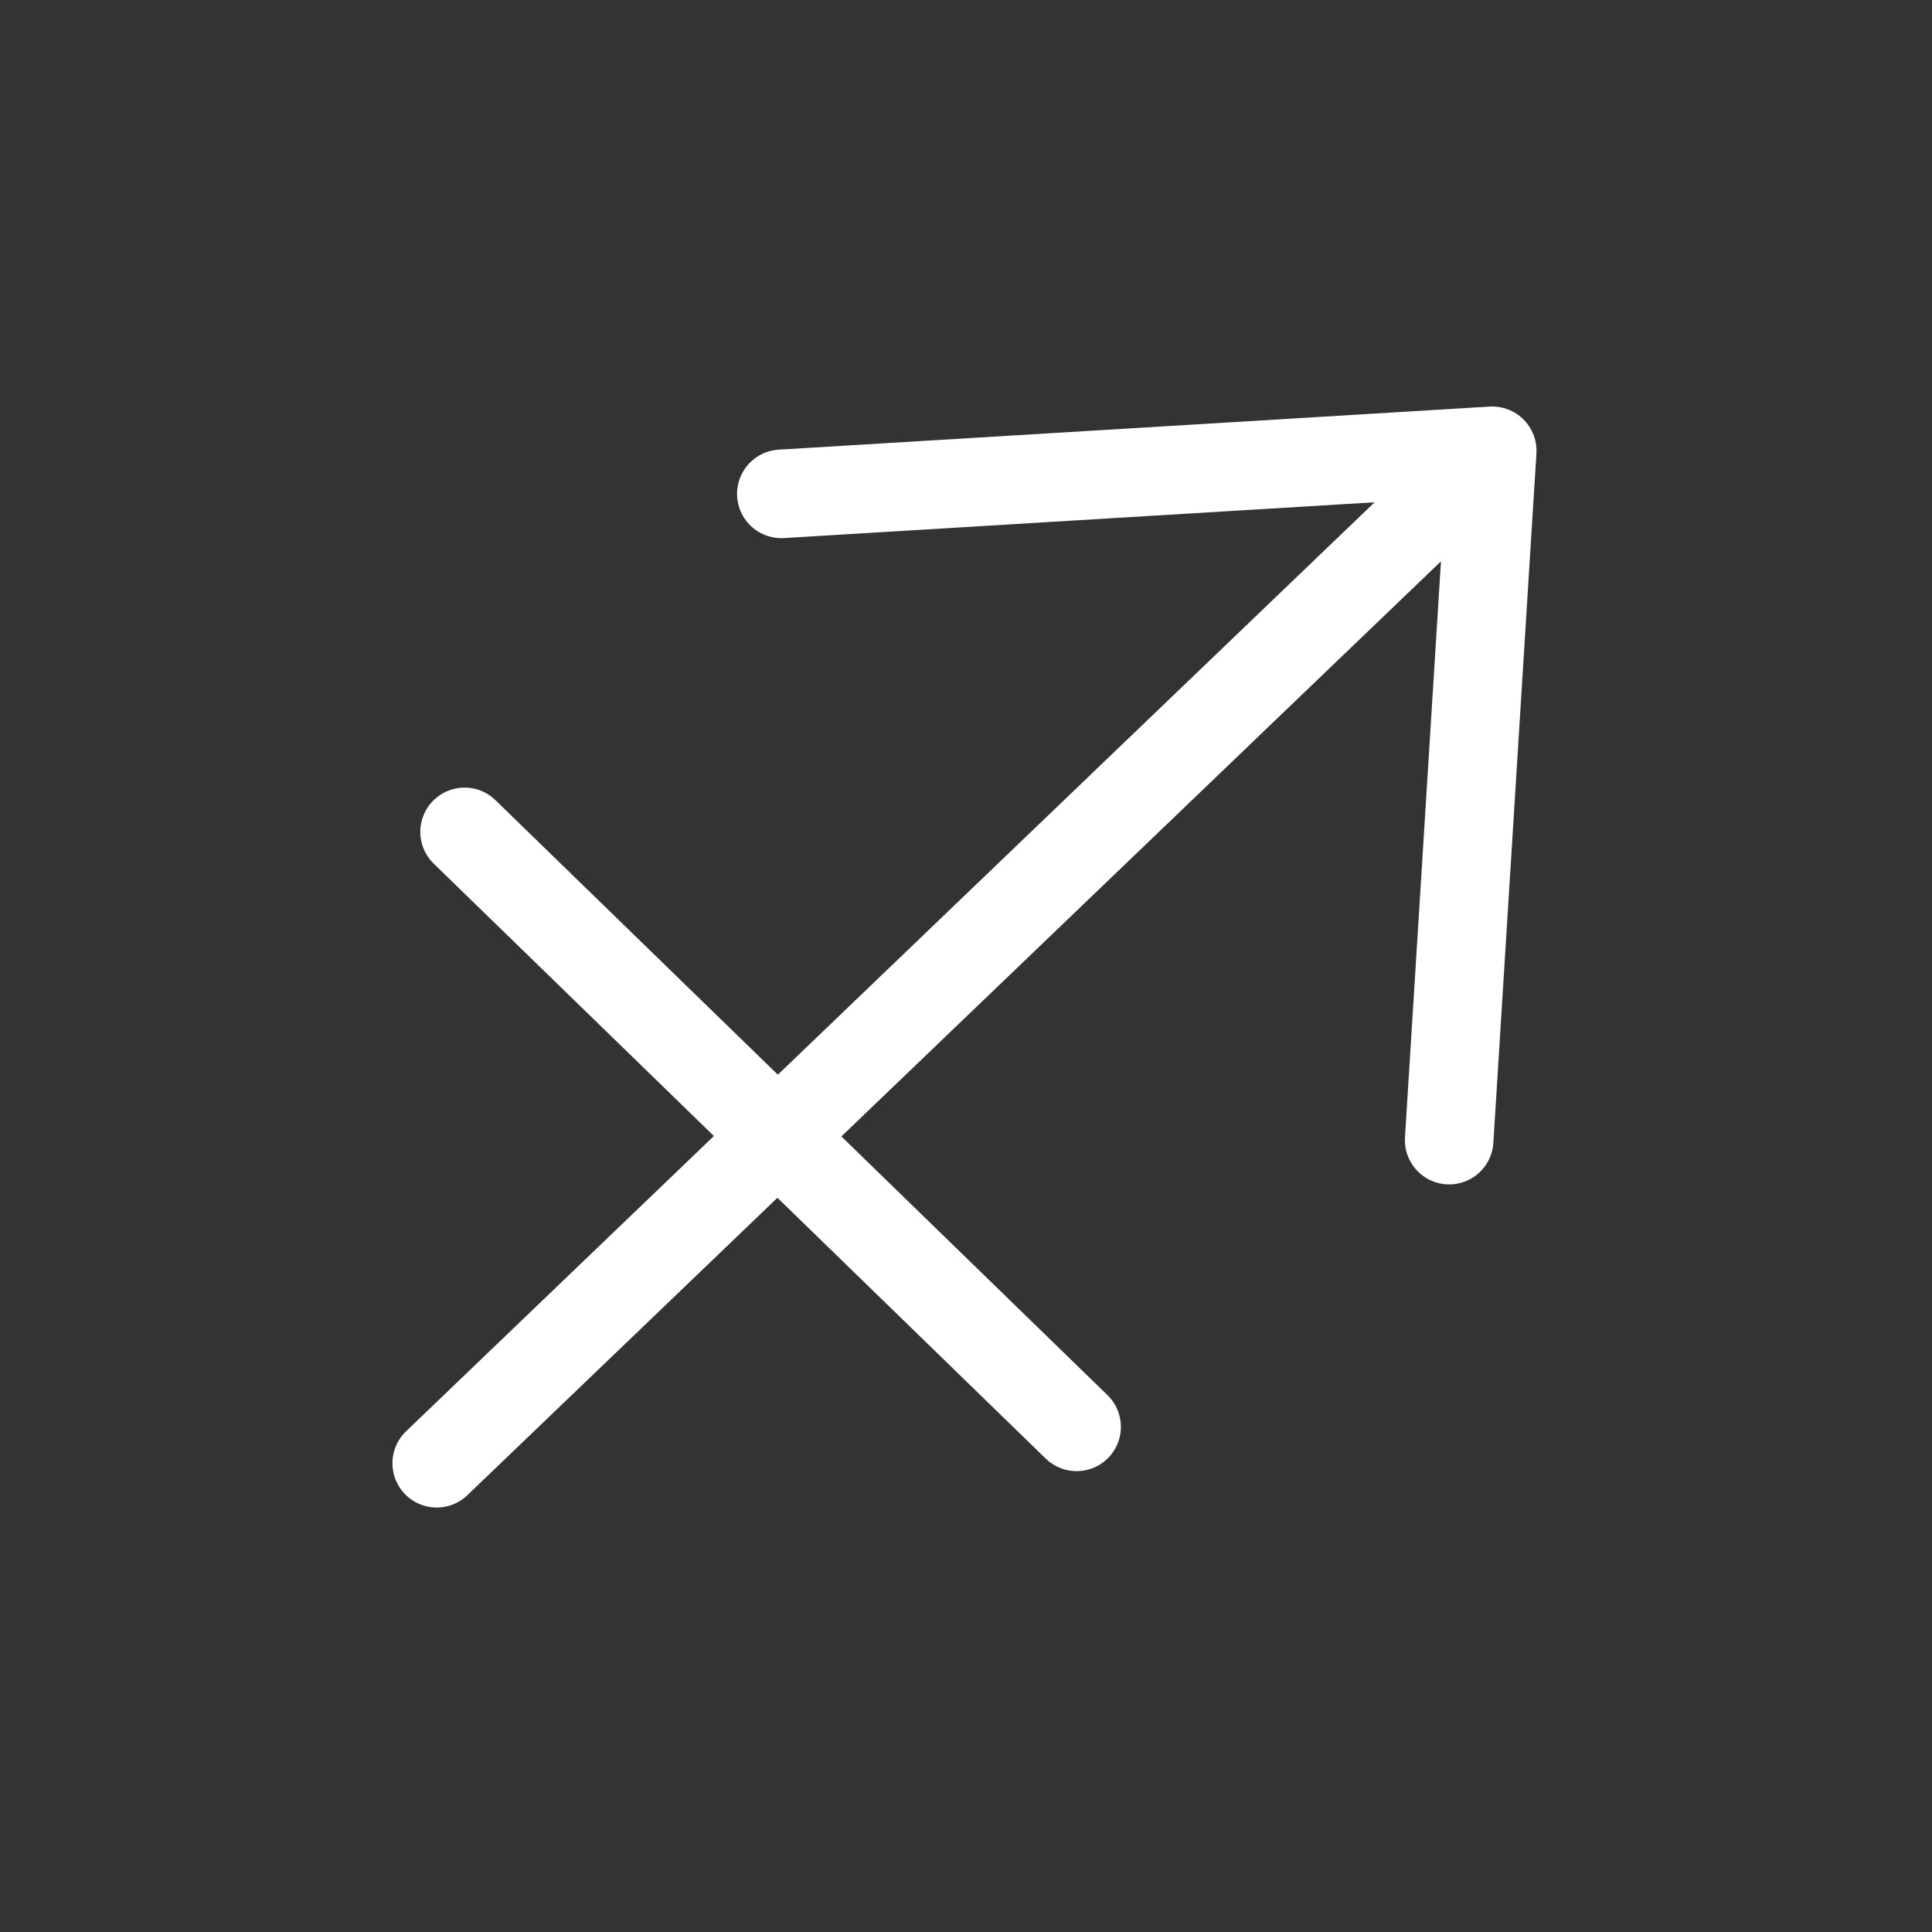
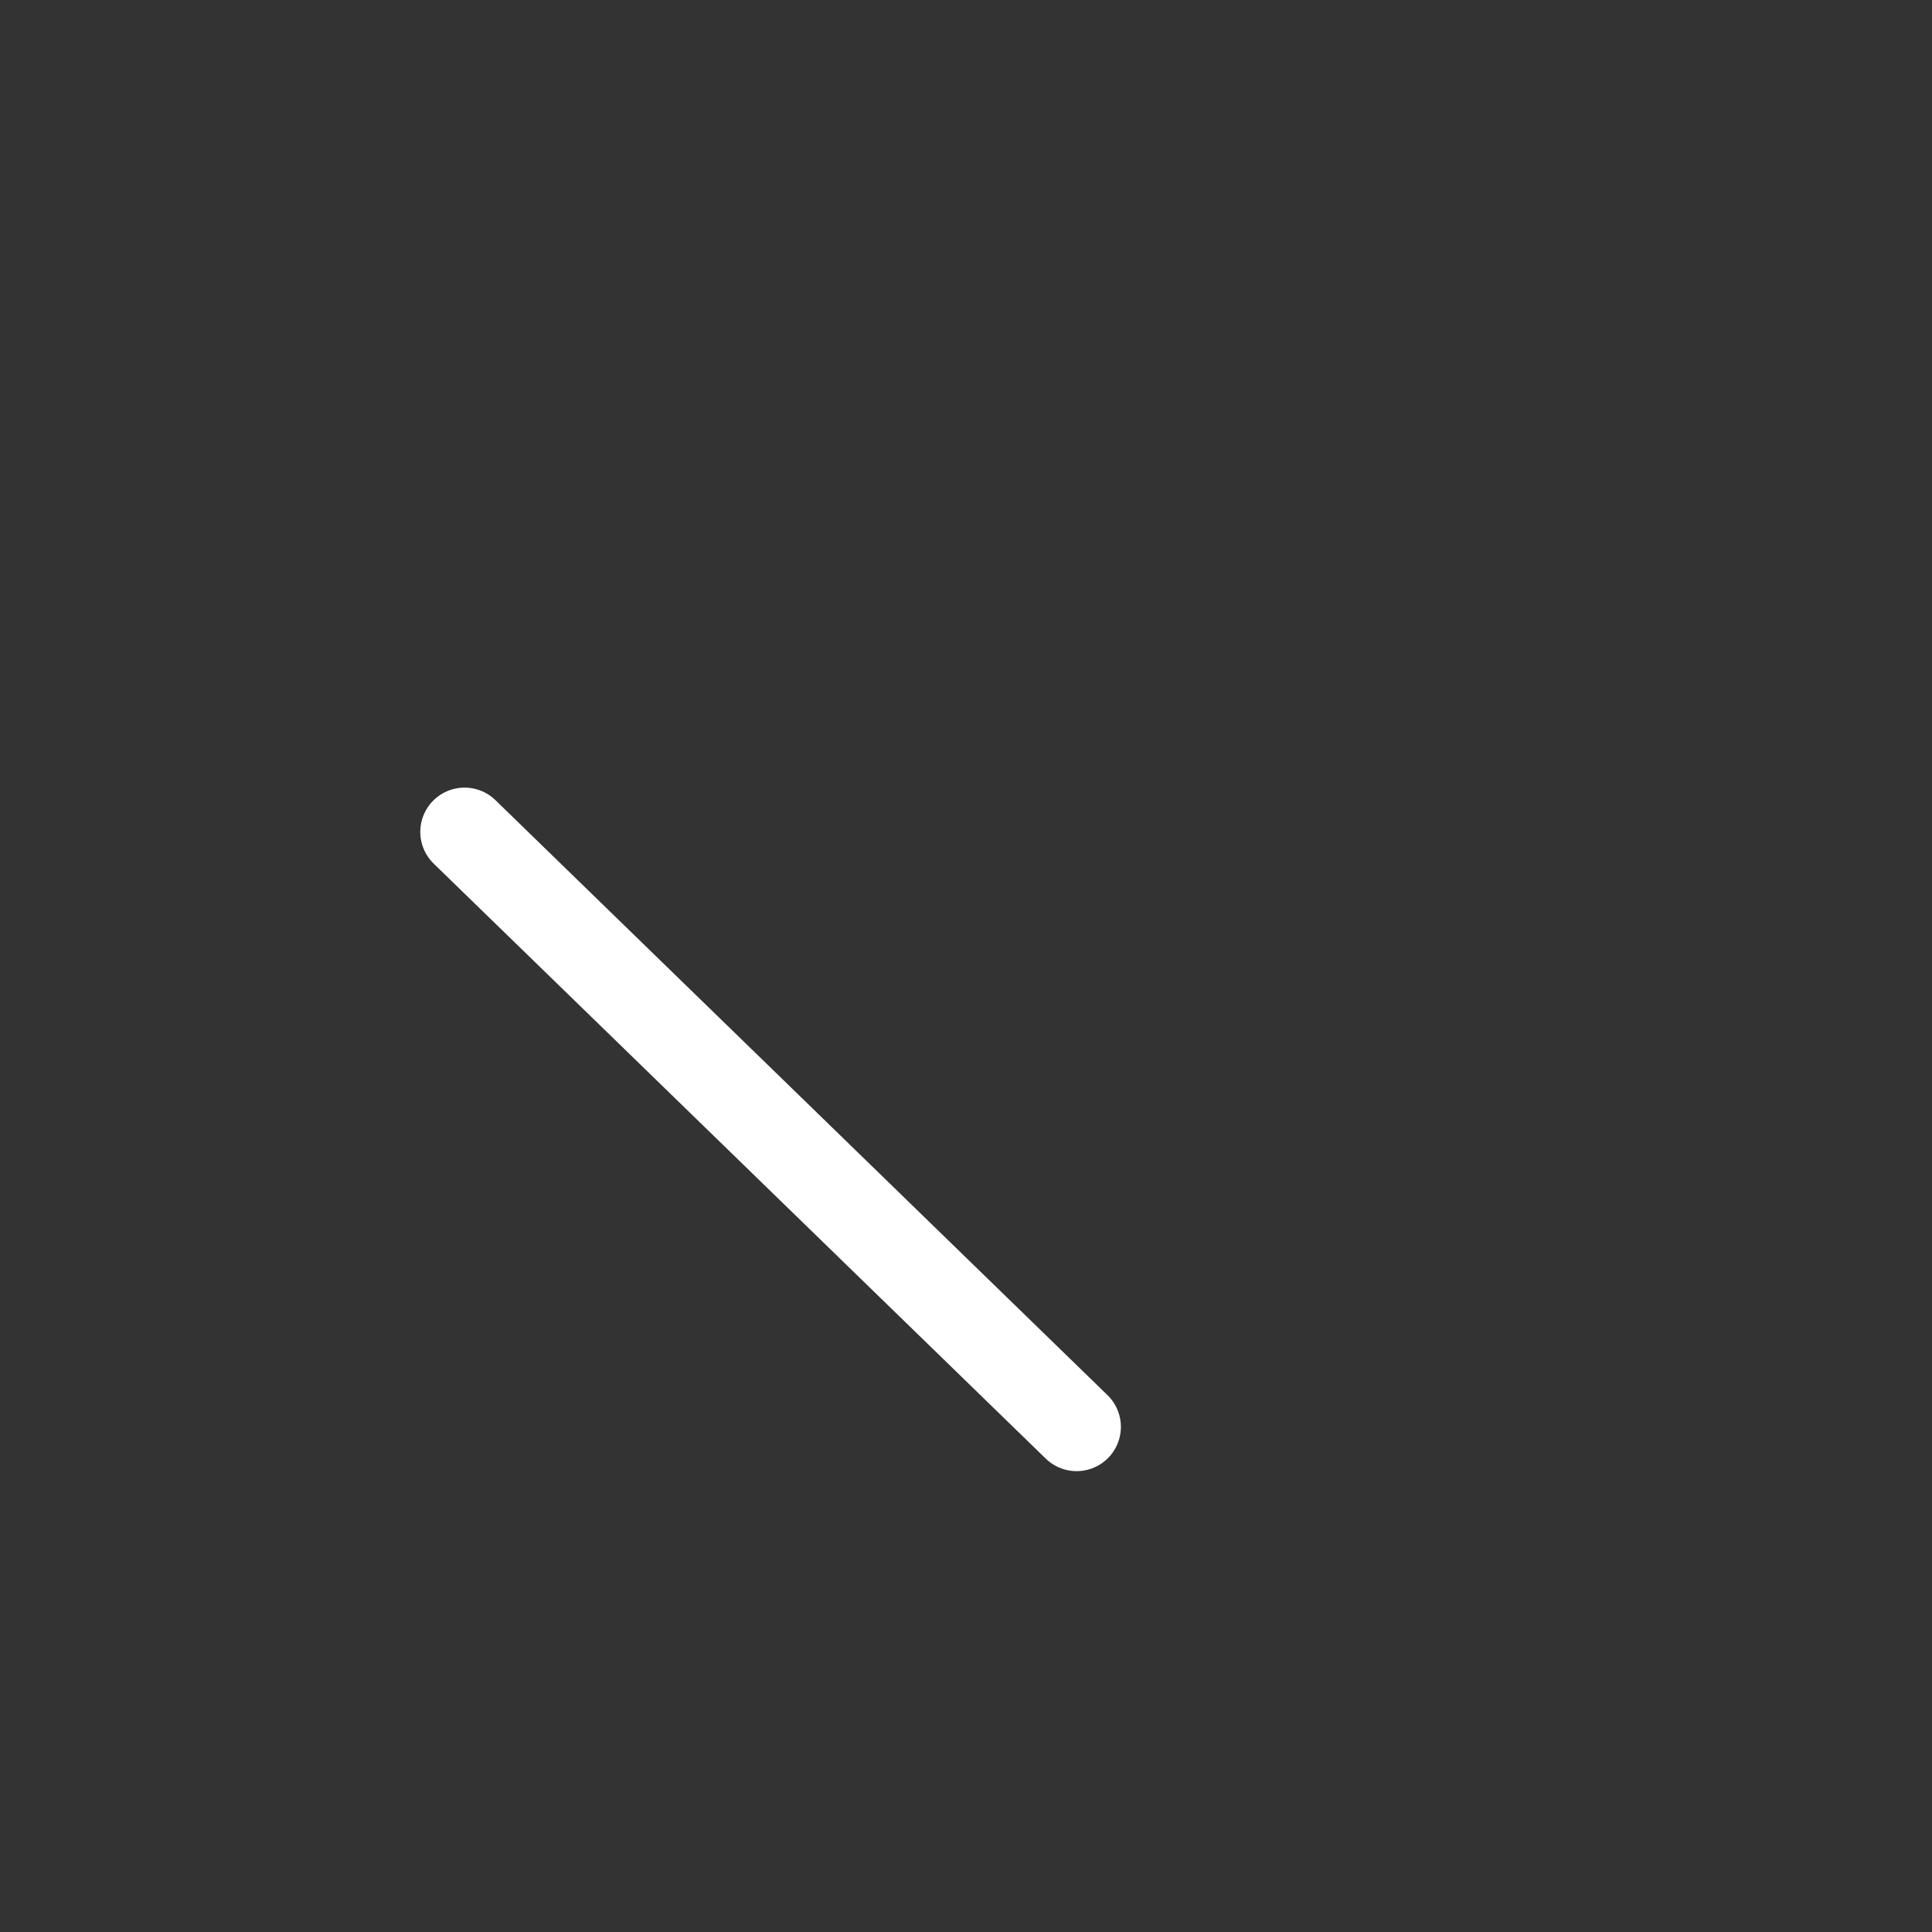
<svg xmlns="http://www.w3.org/2000/svg" width="24" height="24" viewBox="0 0 24 24" fill="none">
  <rect x="0" y="0" width="24" height="24" fill="#333333" stroke="none" />
-   <path d="M18.537 5.6L5.425 18.177M18.537 5.6L18.002 14.163M18.537 5.6L9.706 6.135" stroke="white" stroke-width="1.1" stroke-linecap="round" />
  <path d="M5.771 10.334L13.374 17.725" stroke="white" stroke-width="1.1" stroke-linecap="round" />
</svg>